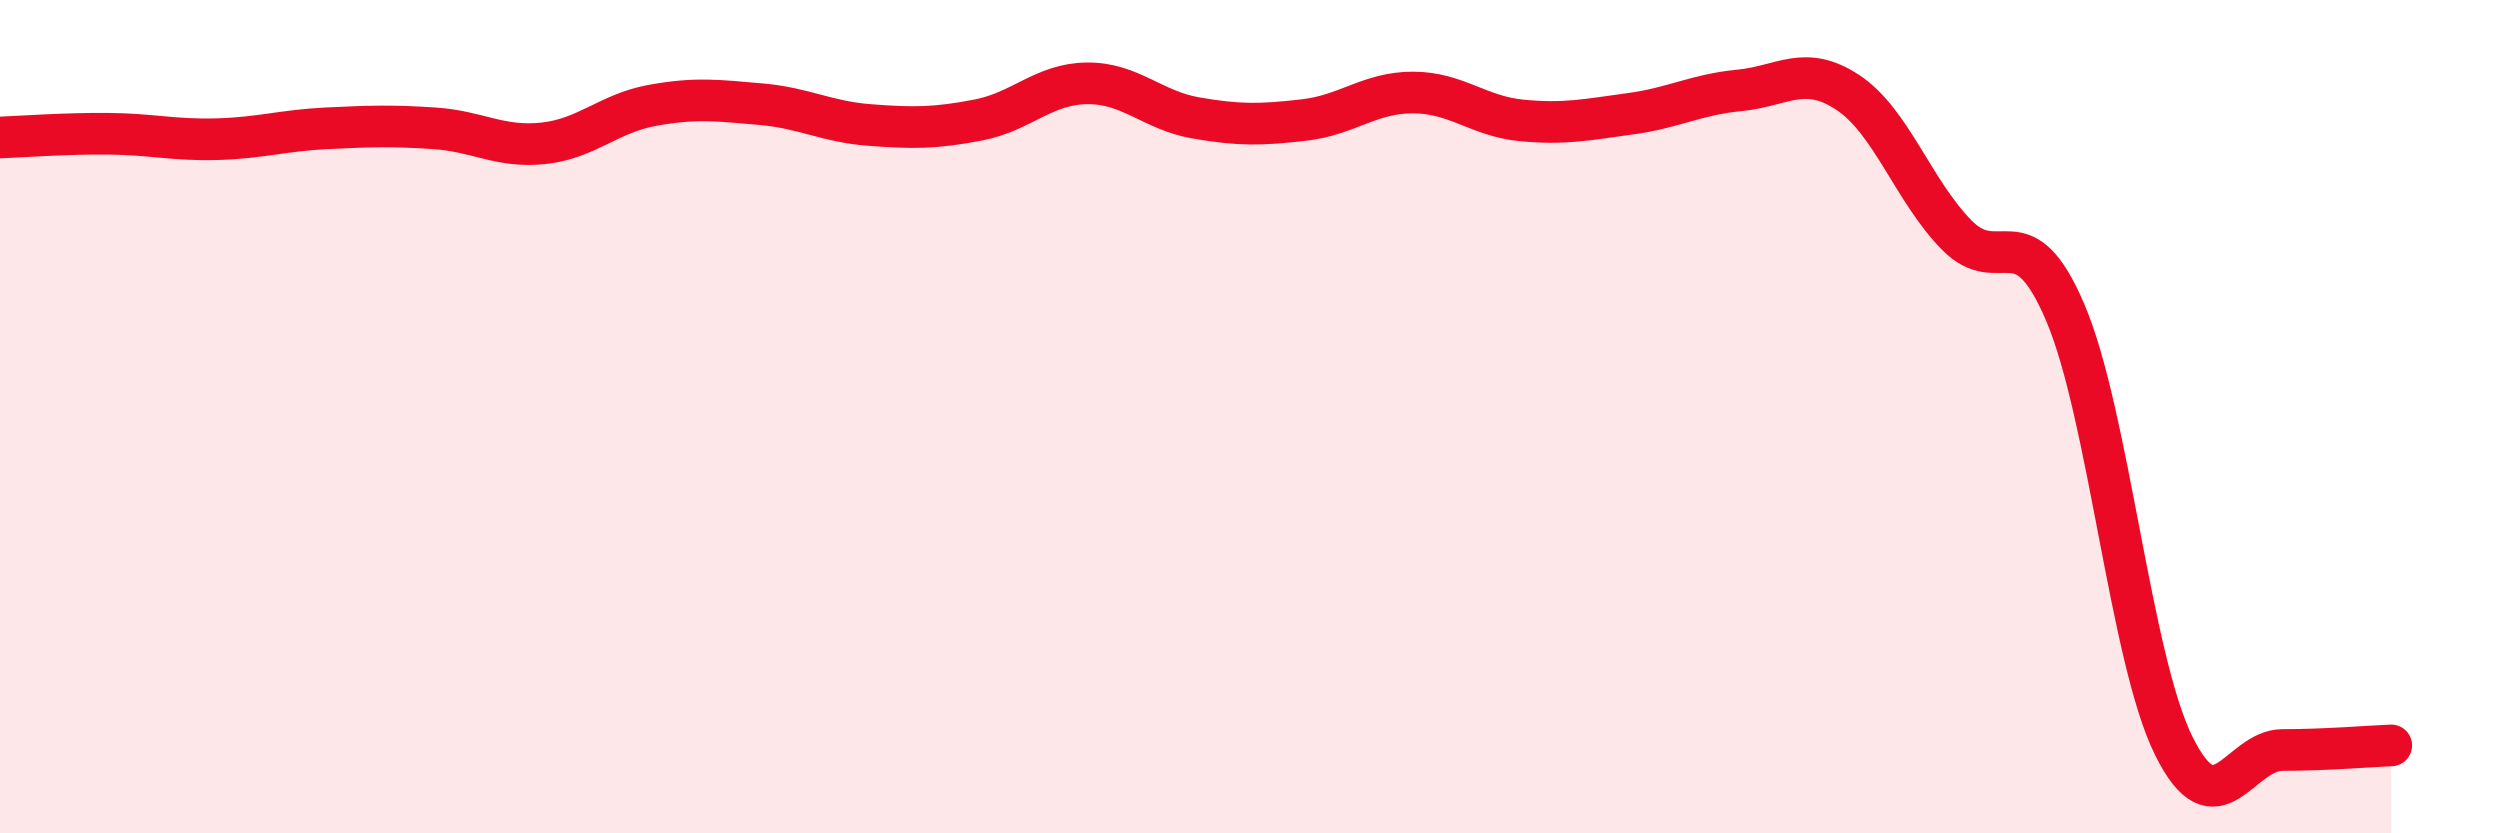
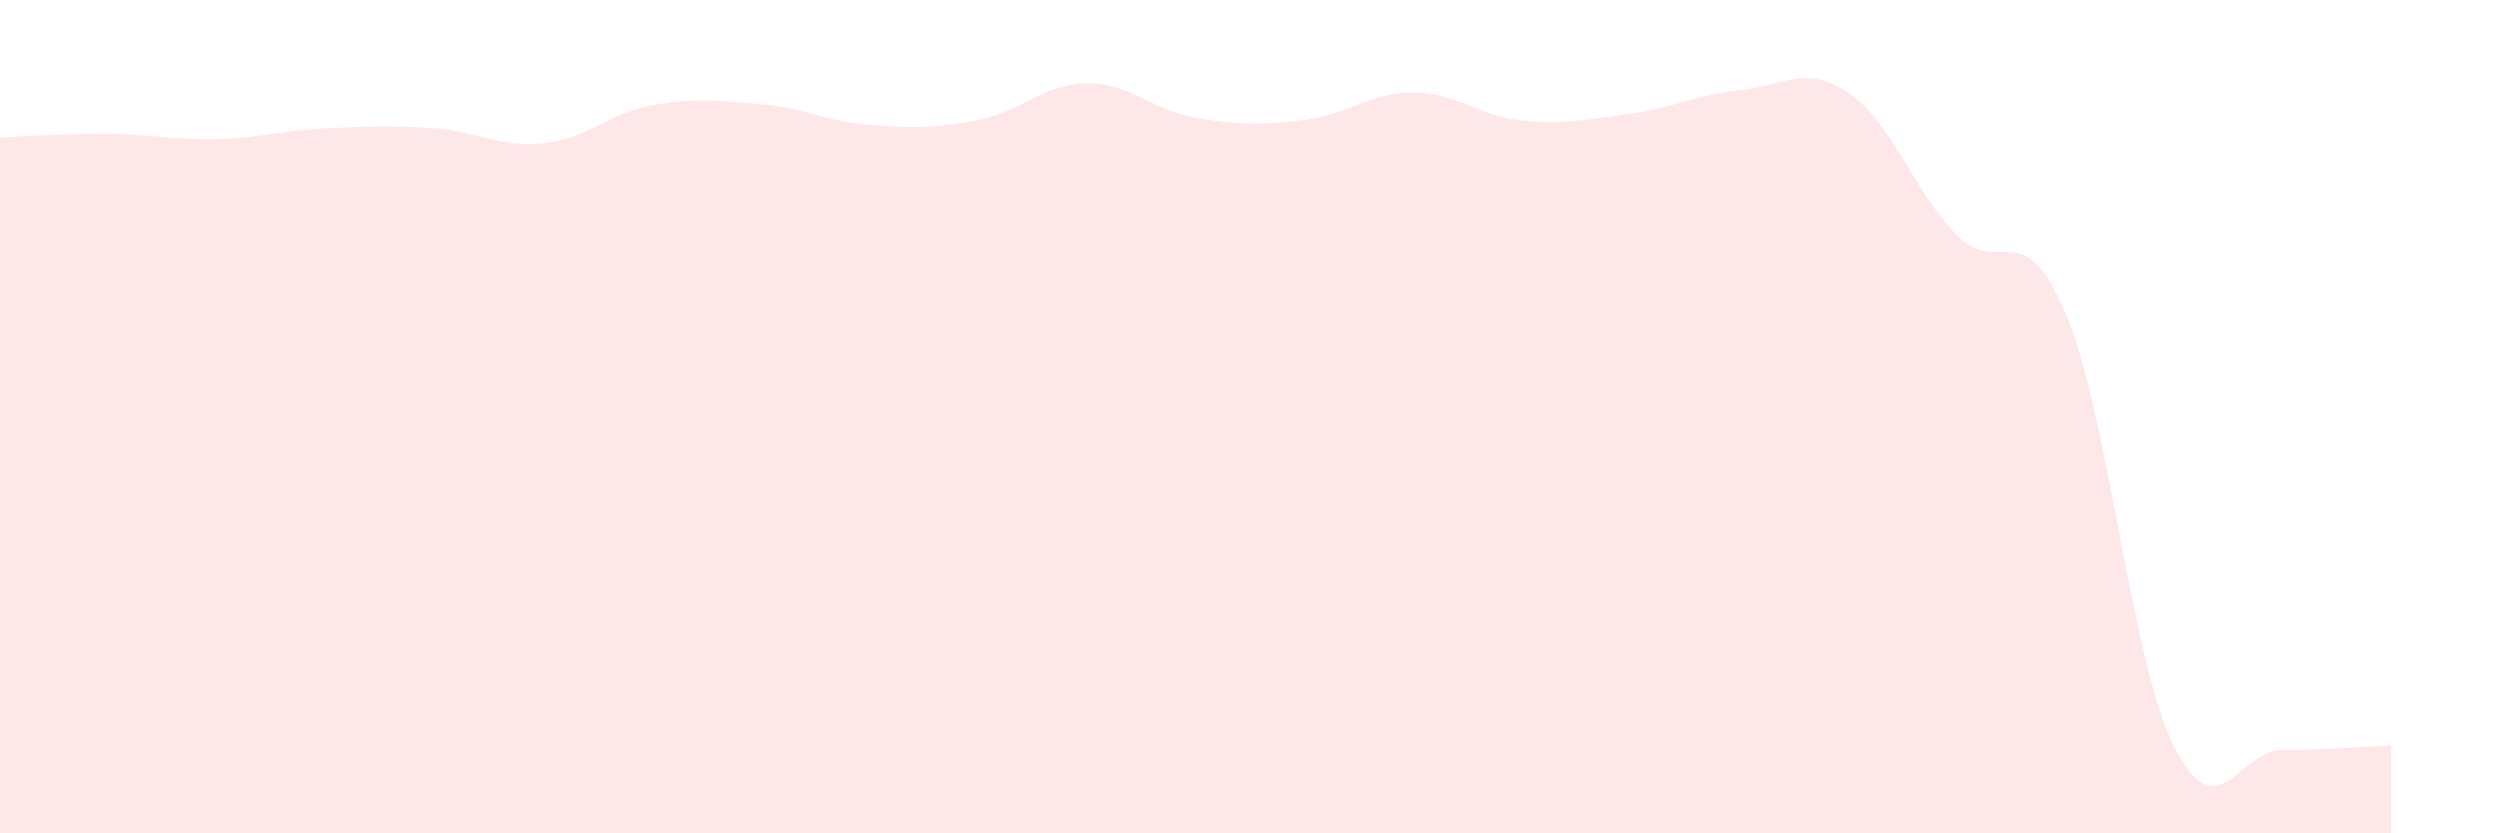
<svg xmlns="http://www.w3.org/2000/svg" width="60" height="20" viewBox="0 0 60 20">
  <path d="M 0,3.3 C 0.52,3.28 1.57,3.2 2.61,3.21 C 3.65,3.22 4.18,3.37 5.22,3.34 C 6.26,3.31 6.79,3.13 7.83,3.08 C 8.87,3.03 9.39,3.01 10.43,3.08 C 11.47,3.15 12,3.55 13.04,3.44 C 14.08,3.33 14.61,2.72 15.65,2.53 C 16.69,2.34 17.22,2.41 18.26,2.5 C 19.3,2.59 19.83,2.92 20.87,3 C 21.91,3.08 22.44,3.08 23.48,2.88 C 24.52,2.68 25.05,2.01 26.09,2 C 27.13,1.99 27.66,2.65 28.7,2.83 C 29.74,3.01 30.26,3 31.3,2.88 C 32.34,2.76 32.87,2.22 33.91,2.22 C 34.95,2.22 35.48,2.79 36.52,2.89 C 37.56,2.99 38.09,2.87 39.13,2.73 C 40.17,2.59 40.7,2.27 41.74,2.17 C 42.78,2.07 43.31,1.53 44.35,2.22 C 45.39,2.91 45.92,4.58 46.96,5.64 C 48,6.7 48.53,5.06 49.57,7.51 C 50.61,9.96 51.13,15.8 52.17,17.9 C 53.21,20 53.74,18 54.78,18 C 55.82,18 56.87,17.91 57.39,17.89L57.39 20L0 20Z" fill="#EB0A25" opacity="0.1" stroke-linecap="round" stroke-linejoin="round" />
-   <path d="M 0,3.3 C 0.52,3.28 1.57,3.2 2.61,3.21 C 3.65,3.22 4.18,3.37 5.22,3.34 C 6.26,3.31 6.79,3.13 7.83,3.08 C 8.87,3.03 9.39,3.01 10.43,3.08 C 11.47,3.15 12,3.55 13.04,3.44 C 14.08,3.33 14.61,2.72 15.65,2.53 C 16.69,2.34 17.22,2.41 18.26,2.5 C 19.3,2.59 19.83,2.92 20.87,3 C 21.91,3.08 22.44,3.08 23.48,2.88 C 24.52,2.68 25.05,2.01 26.09,2 C 27.13,1.99 27.66,2.65 28.7,2.83 C 29.74,3.01 30.26,3 31.3,2.88 C 32.34,2.76 32.87,2.22 33.91,2.22 C 34.95,2.22 35.48,2.79 36.52,2.89 C 37.56,2.99 38.09,2.87 39.13,2.73 C 40.17,2.59 40.7,2.27 41.74,2.17 C 42.78,2.07 43.31,1.53 44.35,2.22 C 45.39,2.91 45.92,4.58 46.96,5.64 C 48,6.7 48.53,5.06 49.57,7.51 C 50.61,9.96 51.13,15.8 52.17,17.9 C 53.21,20 53.74,18 54.78,18 C 55.82,18 56.87,17.91 57.39,17.89" stroke="#EB0A25" stroke-width="1" fill="none" stroke-linecap="round" stroke-linejoin="round" />
</svg>